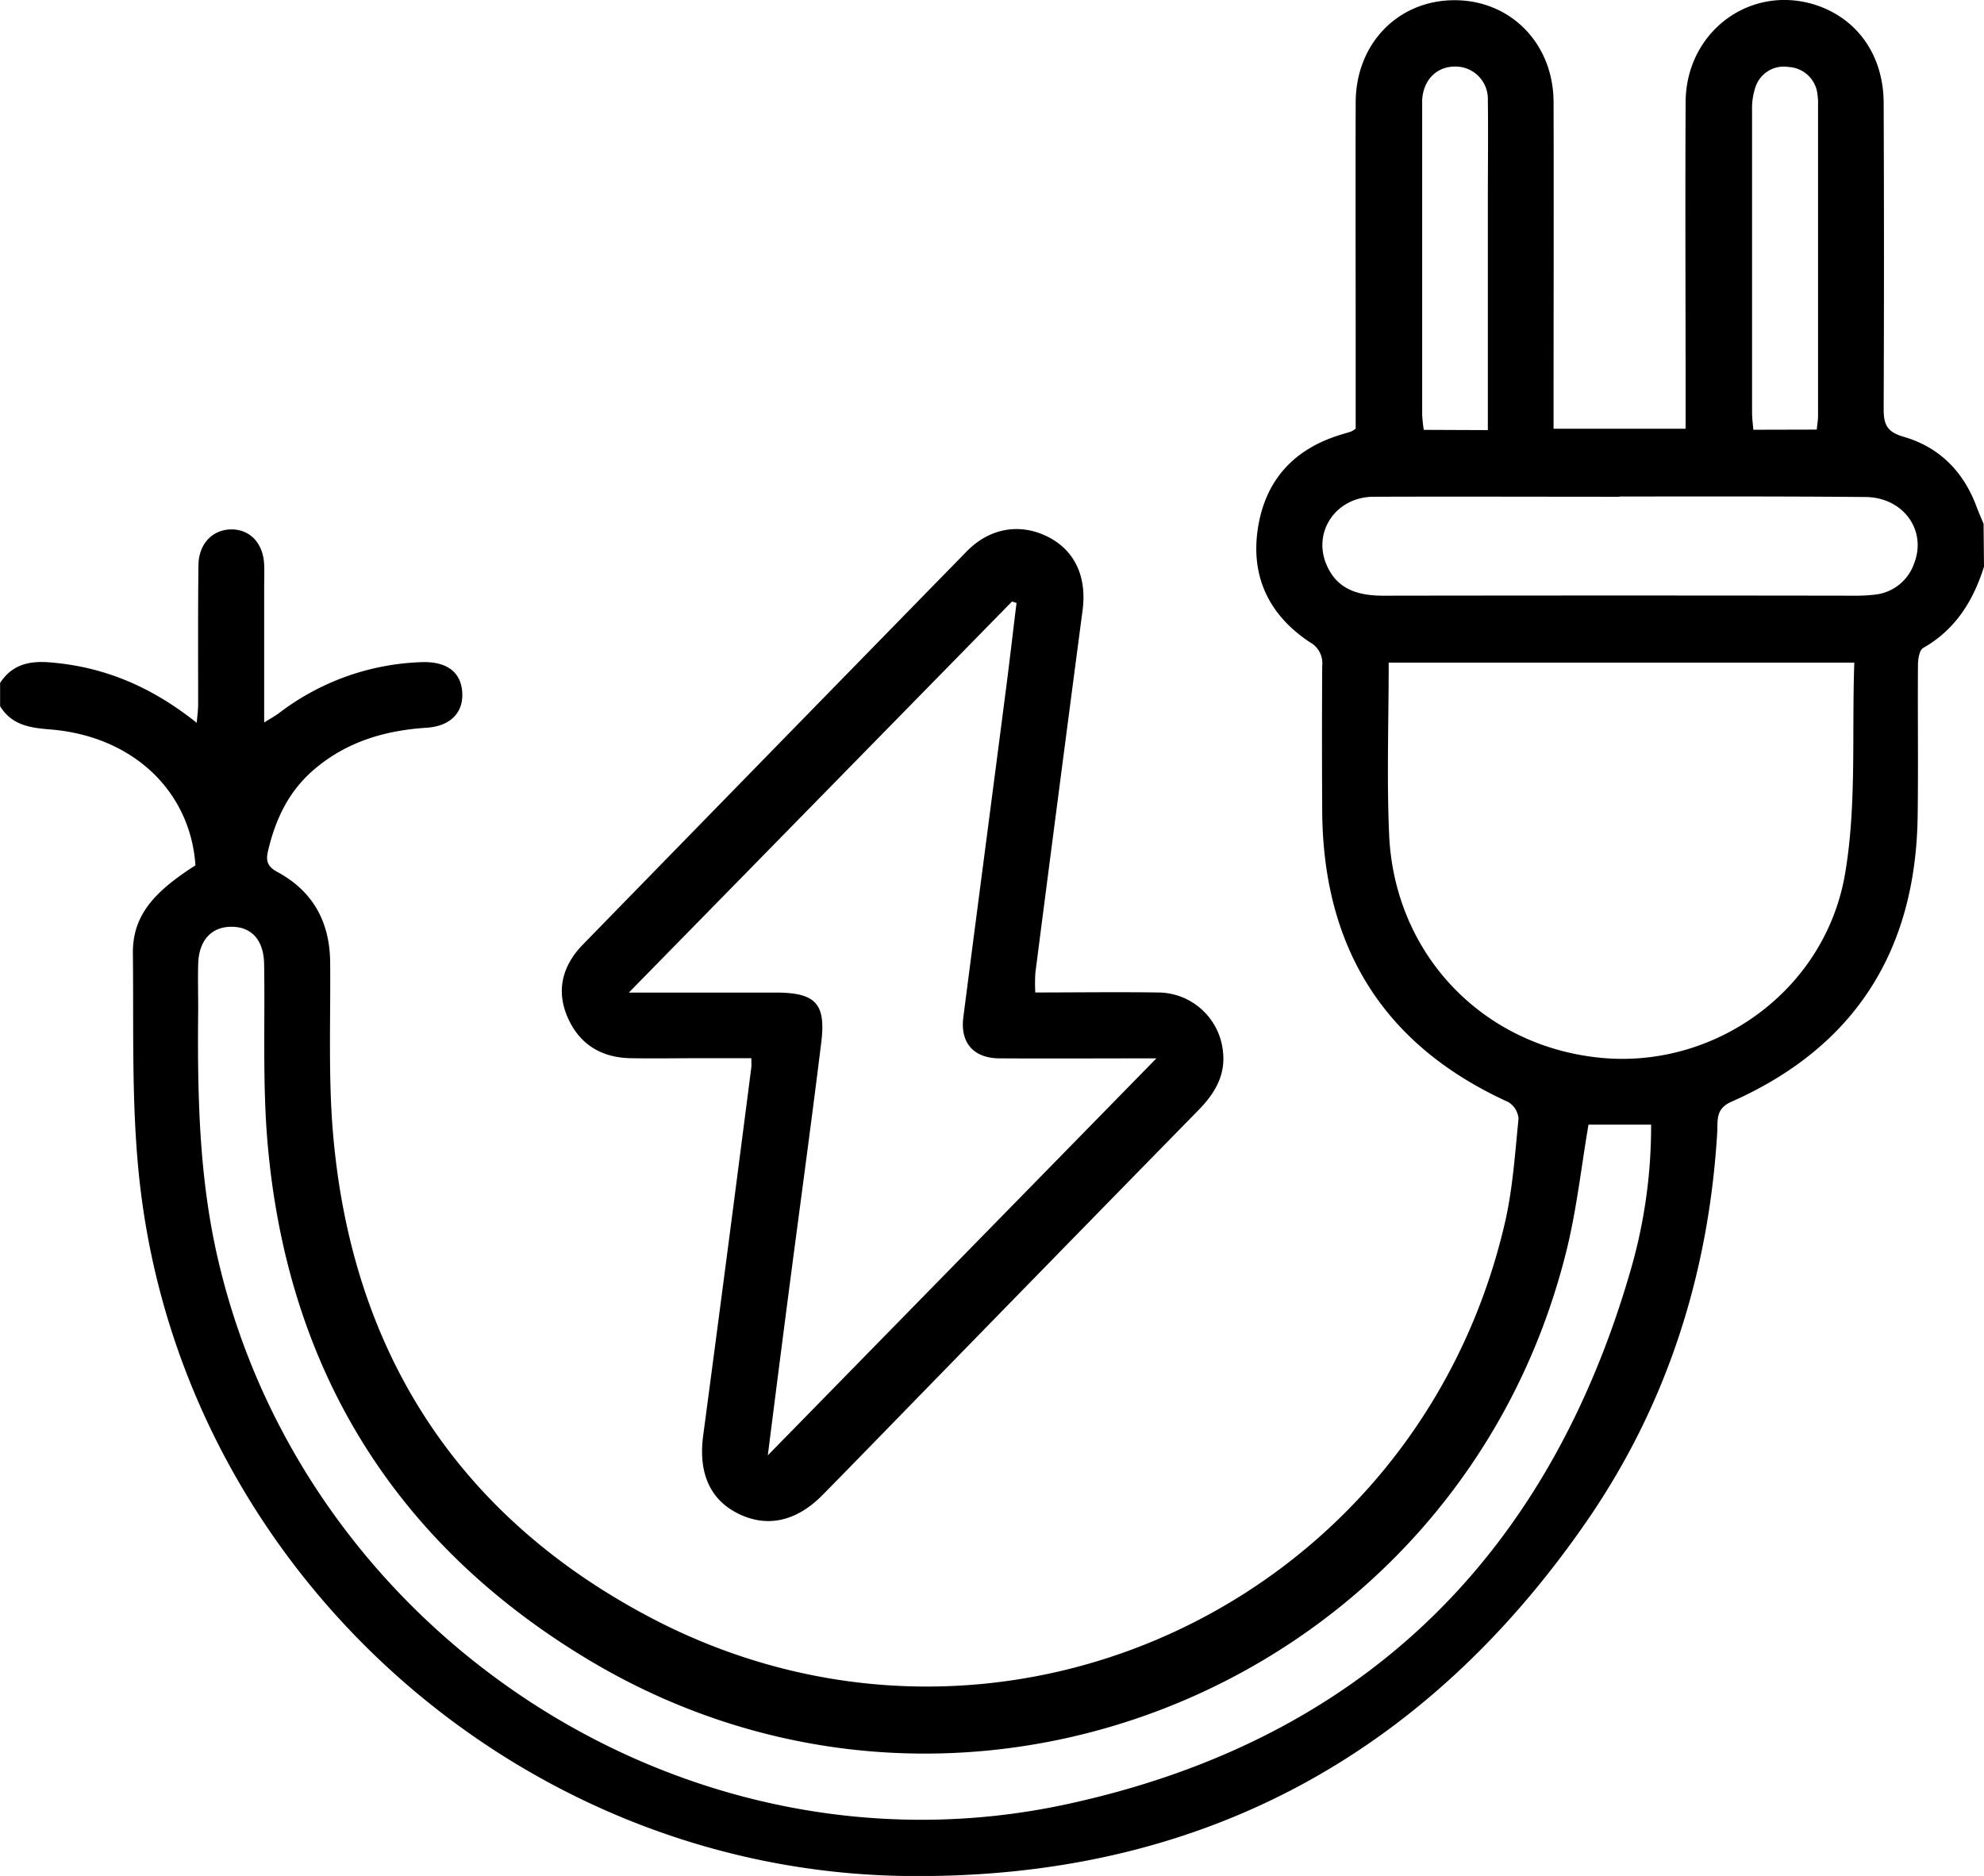
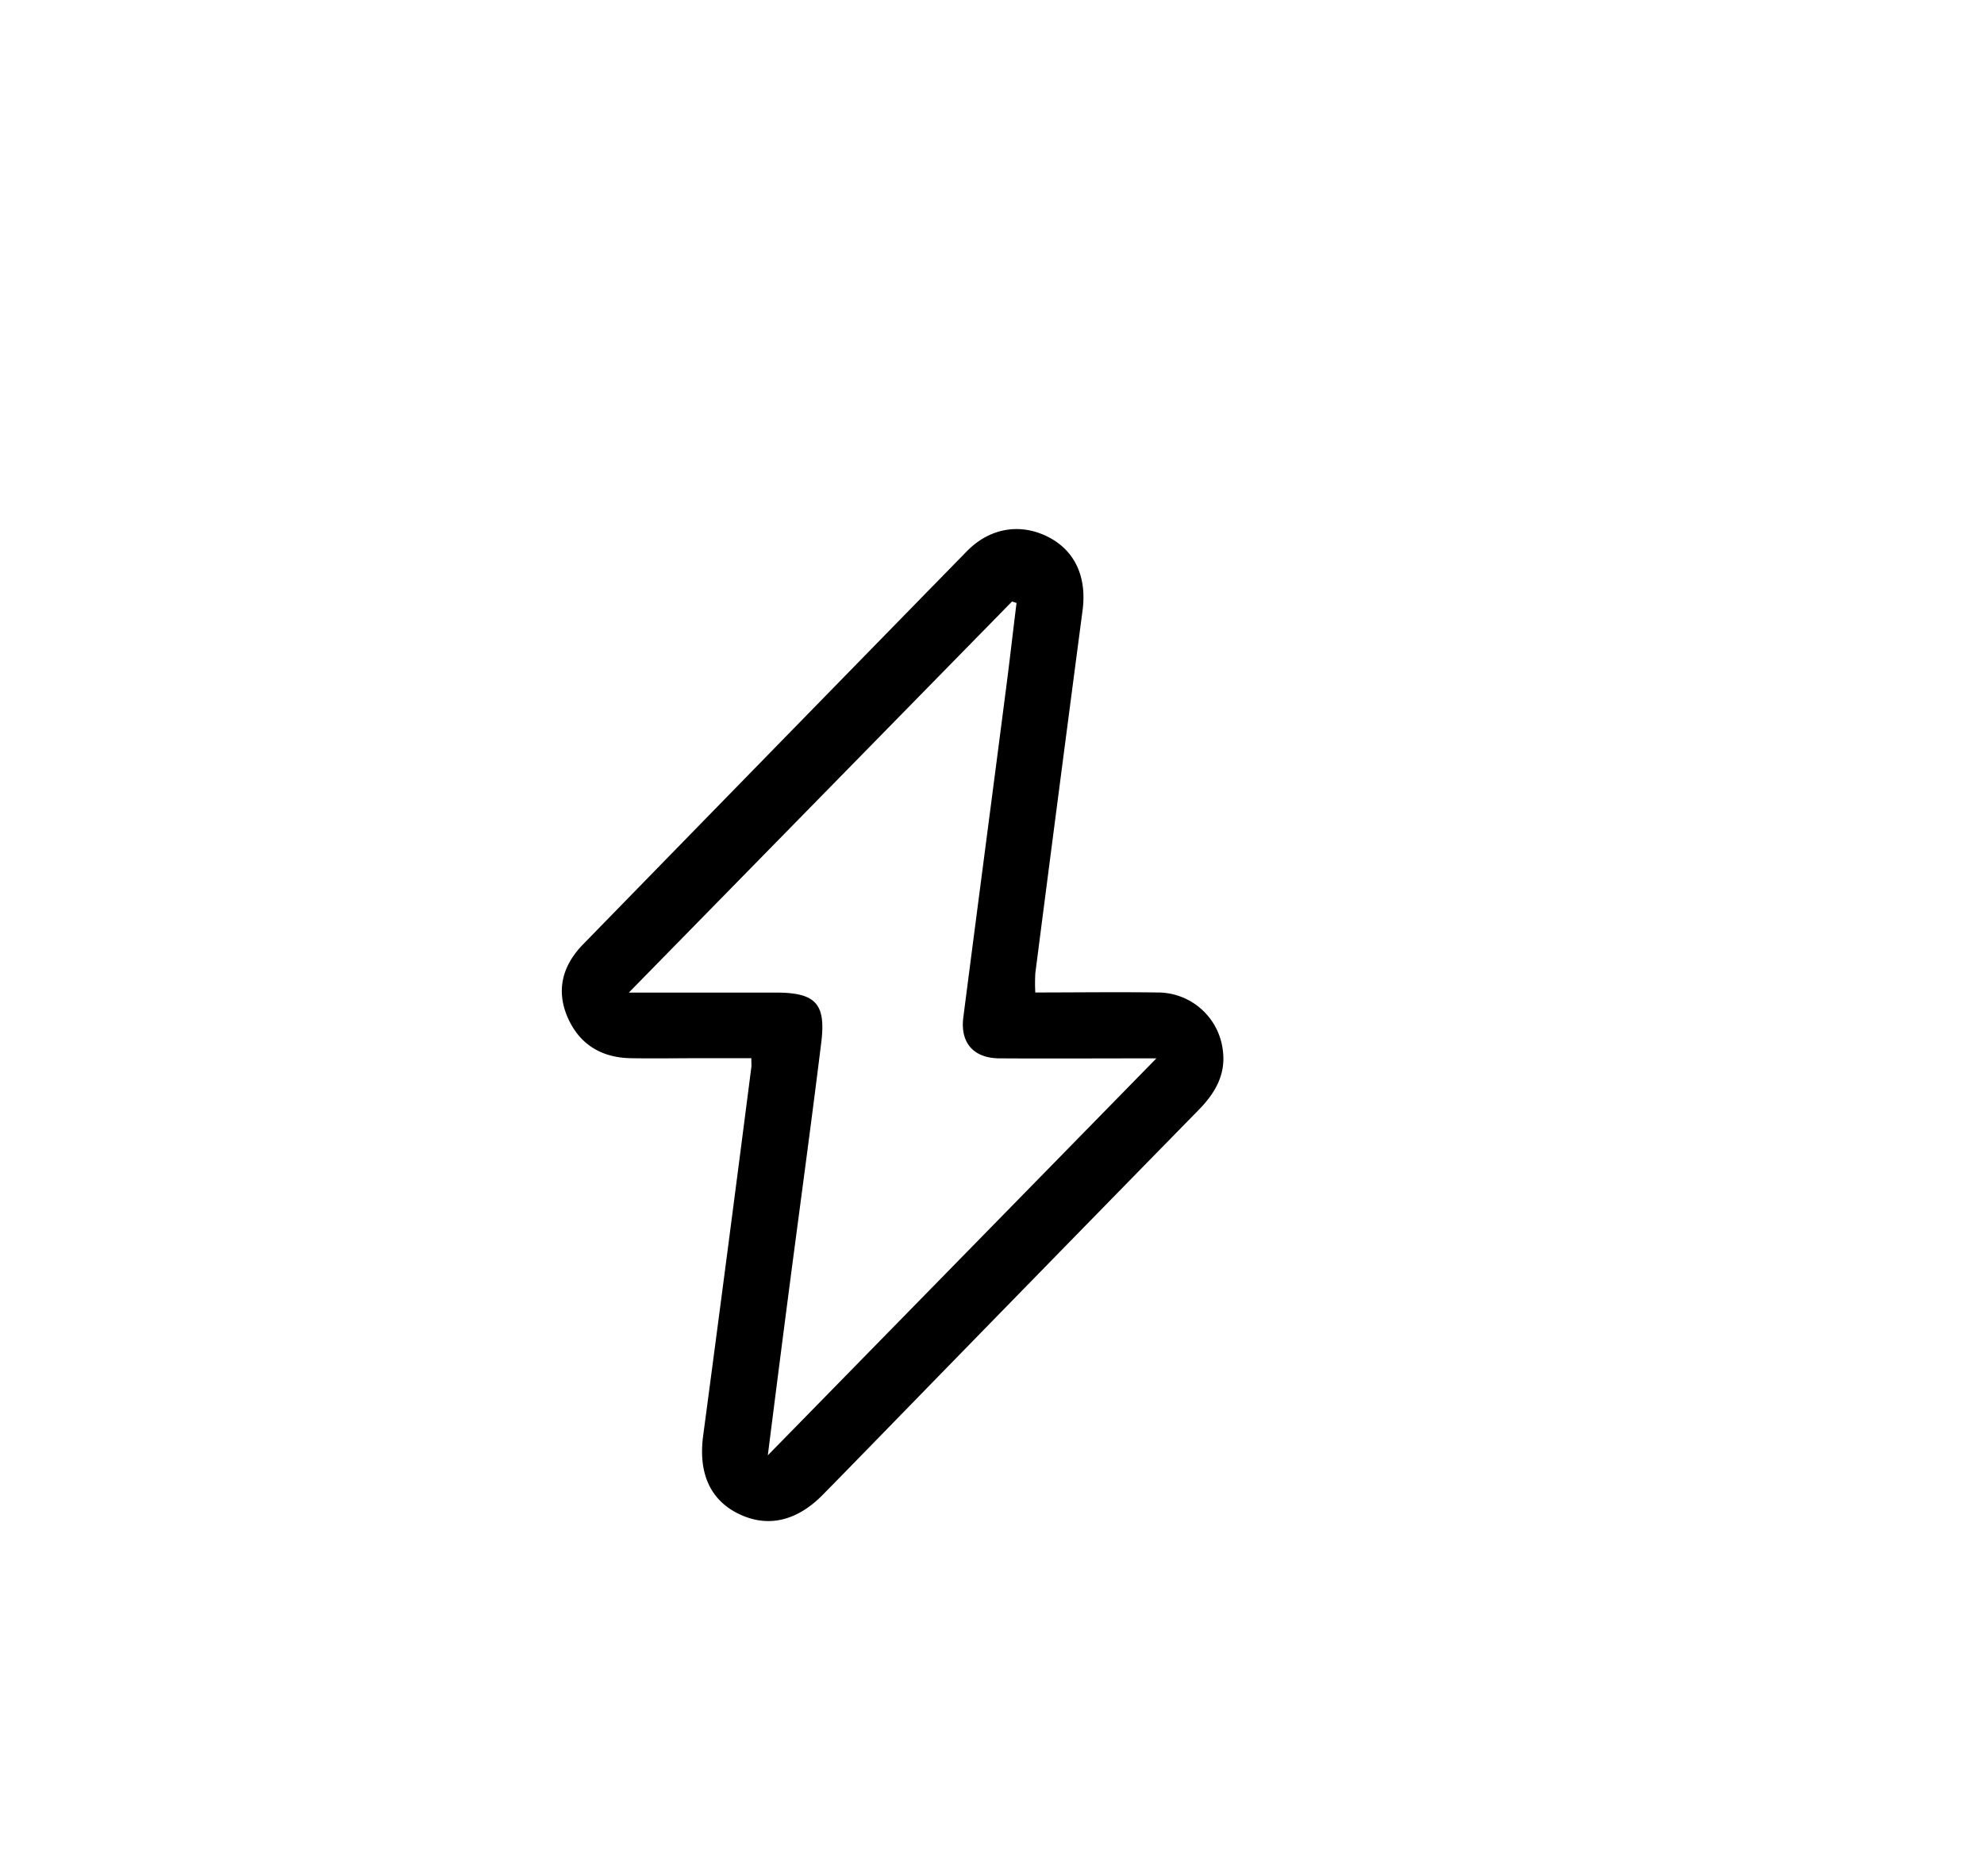
<svg xmlns="http://www.w3.org/2000/svg" id="Layer_1" data-name="Layer 1" viewBox="0 0 384 363.1">
-   <path d="M-18,303c-2.08,6.62-5.52,12.18-11.78,15.74-.72.41-1,2.13-1,3.25-.07,9.74.07,19.49-.06,29.24-.34,26.06-12.13,44.77-36.11,55.37-3.06,1.36-2.55,3.62-2.68,5.83-1.63,27.43-9.72,52.83-25.31,75.4-31.72,45.93-75.77,69.29-131.66,68.6-74.27-.91-138.32-57.76-148-131.34-2.06-15.52-1.5-31.41-1.68-47.13-.09-7.18,3.69-11.77,12.11-17.15-1-14.48-12.24-25.07-28.21-26.31-3.87-.31-7.39-.86-9.6-4.5v-4.5c2.22-3.37,5.3-4.27,9.29-4,10.7.78,20,4.72,28.77,11.73.12-1.46.27-2.49.27-3.52,0-9-.05-18,.06-27,.05-4.15,2.74-6.9,6.37-6.92s6.2,2.72,6.35,6.87c.06,1.5,0,3,0,4.5v26c1.23-.77,2-1.19,2.76-1.73a48,48,0,0,1,27.75-9.95c4.72-.15,7.47,1.82,7.81,5.63.35,4-2.13,6.76-6.91,7.07-8.07.53-15.45,2.71-21.71,8.05-5,4.24-7.58,9.79-9,16-.4,1.83.05,2.88,1.83,3.85,6.89,3.71,10.16,9.65,10.24,17.45.11,11.12-.39,22.29.57,33.34,3.63,42,24.07,73.81,61.26,93.45,67.05,35.39,148.22-2.24,165.49-76.1,1.56-6.65,2-13.57,2.69-20.38a4.15,4.15,0,0,0-2-3.22c-24.19-11-35.84-30-36-56.33q-.08-14.05,0-28.12a4.59,4.59,0,0,0-2.35-4.52c-7.76-5.12-11.47-12.47-10.14-21.77,1.37-9.58,7-15.73,16.33-18.5.59-.18,1.2-.34,1.79-.55a5.76,5.76,0,0,0,.85-.54v-15.2c0-16-.05-32,0-48,.05-11.36,8.24-19.73,19.13-19.73s19.13,8.4,19.17,19.71c.06,19.63,0,39.25,0,58.88v4.35h25.56V271.9c0-19.63-.1-39.25,0-58.87.1-13.65,12.61-22.83,25.22-18.73,8,2.62,13.08,9.72,13.11,18.94q.12,29.63,0,59.25c0,3.06.67,4.45,3.9,5.38,6.87,2,11.54,6.71,14.06,13.47.42,1.14.92,2.25,1.38,3.38Zm-115.22,18.58c0,11.28-.39,22.27.08,33.22,1,23.37,18.35,41.27,41.37,43.3,21.93,1.93,43-13.15,46.87-35.6,2.27-13.26,1.3-27.08,1.8-40.92ZM-94.55,411c-1.4,8.22-2.28,16.31-4.2,24.14-20.54,83.69-116.18,123.76-189.88,79.12-37.4-22.65-58-56.55-61.63-100.28-.93-11.31-.43-22.73-.62-34.1-.08-4.58-2.42-7.19-6.34-7.18s-6.3,2.71-6.42,7.2c-.08,2.87,0,5.75,0,8.62-.16,16,.09,31.94,3.64,47.7,16.53,73.38,90.83,122.15,164.3,106.35,56.65-12.19,93-47.36,109.19-103A100,100,0,0,0-82.43,411Zm6-121.53c-15.85,0-31.71-.06-47.56,0-7.27,0-11.88,6.74-9.15,13.15,2.07,4.85,6.19,6,11.05,6q45.69-.07,91.39,0a31,31,0,0,0,3.73-.21,9,9,0,0,0,7.53-5.95c2.59-6.46-2.06-12.91-9.42-12.94C-56.82,289.37-72.67,289.42-88.53,289.42Zm38.18-13c.1-1,.25-1.87.25-2.71q0-30,0-60a12.84,12.84,0,0,0-.12-2.24,5.92,5.92,0,0,0-5.54-5.23,5.78,5.78,0,0,0-6.49,4,13,13,0,0,0-.62,4.4q0,29.25,0,58.48c0,1.08.15,2.16.24,3.33Zm-63.66.1V232.13c0-6.49.09-13,0-19.46a6.27,6.27,0,0,0-6.34-6.47c-3.57,0-6.13,2.57-6.37,6.43,0,.37,0,.75,0,1.12q0,29.94,0,59.87a28.11,28.11,0,0,0,.31,2.9Z" transform="translate(402 -193.32)" />
  <path d="M-201.62,385.42c7.91,0,15.75-.11,23.58,0a12.69,12.69,0,0,1,12.74,11.4c.54,4.59-1.57,8.13-4.69,11.32q-30.94,31.6-61.8,63.29c-3.66,3.75-7.32,7.52-11,11.25-5.05,5.12-10.69,6.37-16.27,3.64s-7.8-8-6.84-15.14q4.74-35.62,9.32-71.29c.05-.37,0-.75,0-1.75h-9.91c-4.49,0-9,.08-13.49,0-5.62-.12-9.86-2.67-12.14-7.87s-1.05-10,2.89-14.08q37.16-38.11,74.36-76.17c4.5-4.59,10.44-5.49,15.78-2.75,5.16,2.65,7.47,7.74,6.62,14.19q-4.62,35.08-9.14,70.18A33,33,0,0,0-201.62,385.42Zm23.44,12.75c-10.84,0-20.58.06-30.31,0-5.07,0-7.69-3-7.06-7.93,2.74-21.29,5.55-42.58,8.3-63.88.71-5.44,1.32-10.89,2-16.34l-.88-.27-74.16,75.69c10.21,0,19.32,0,28.44,0,7.68,0,9.75,2.1,8.8,9.69-2,16.22-4.23,32.43-6.34,48.65-1.31,10.06-2.6,20.13-4,31.23Z" transform="translate(402 -193.32)" />
</svg>